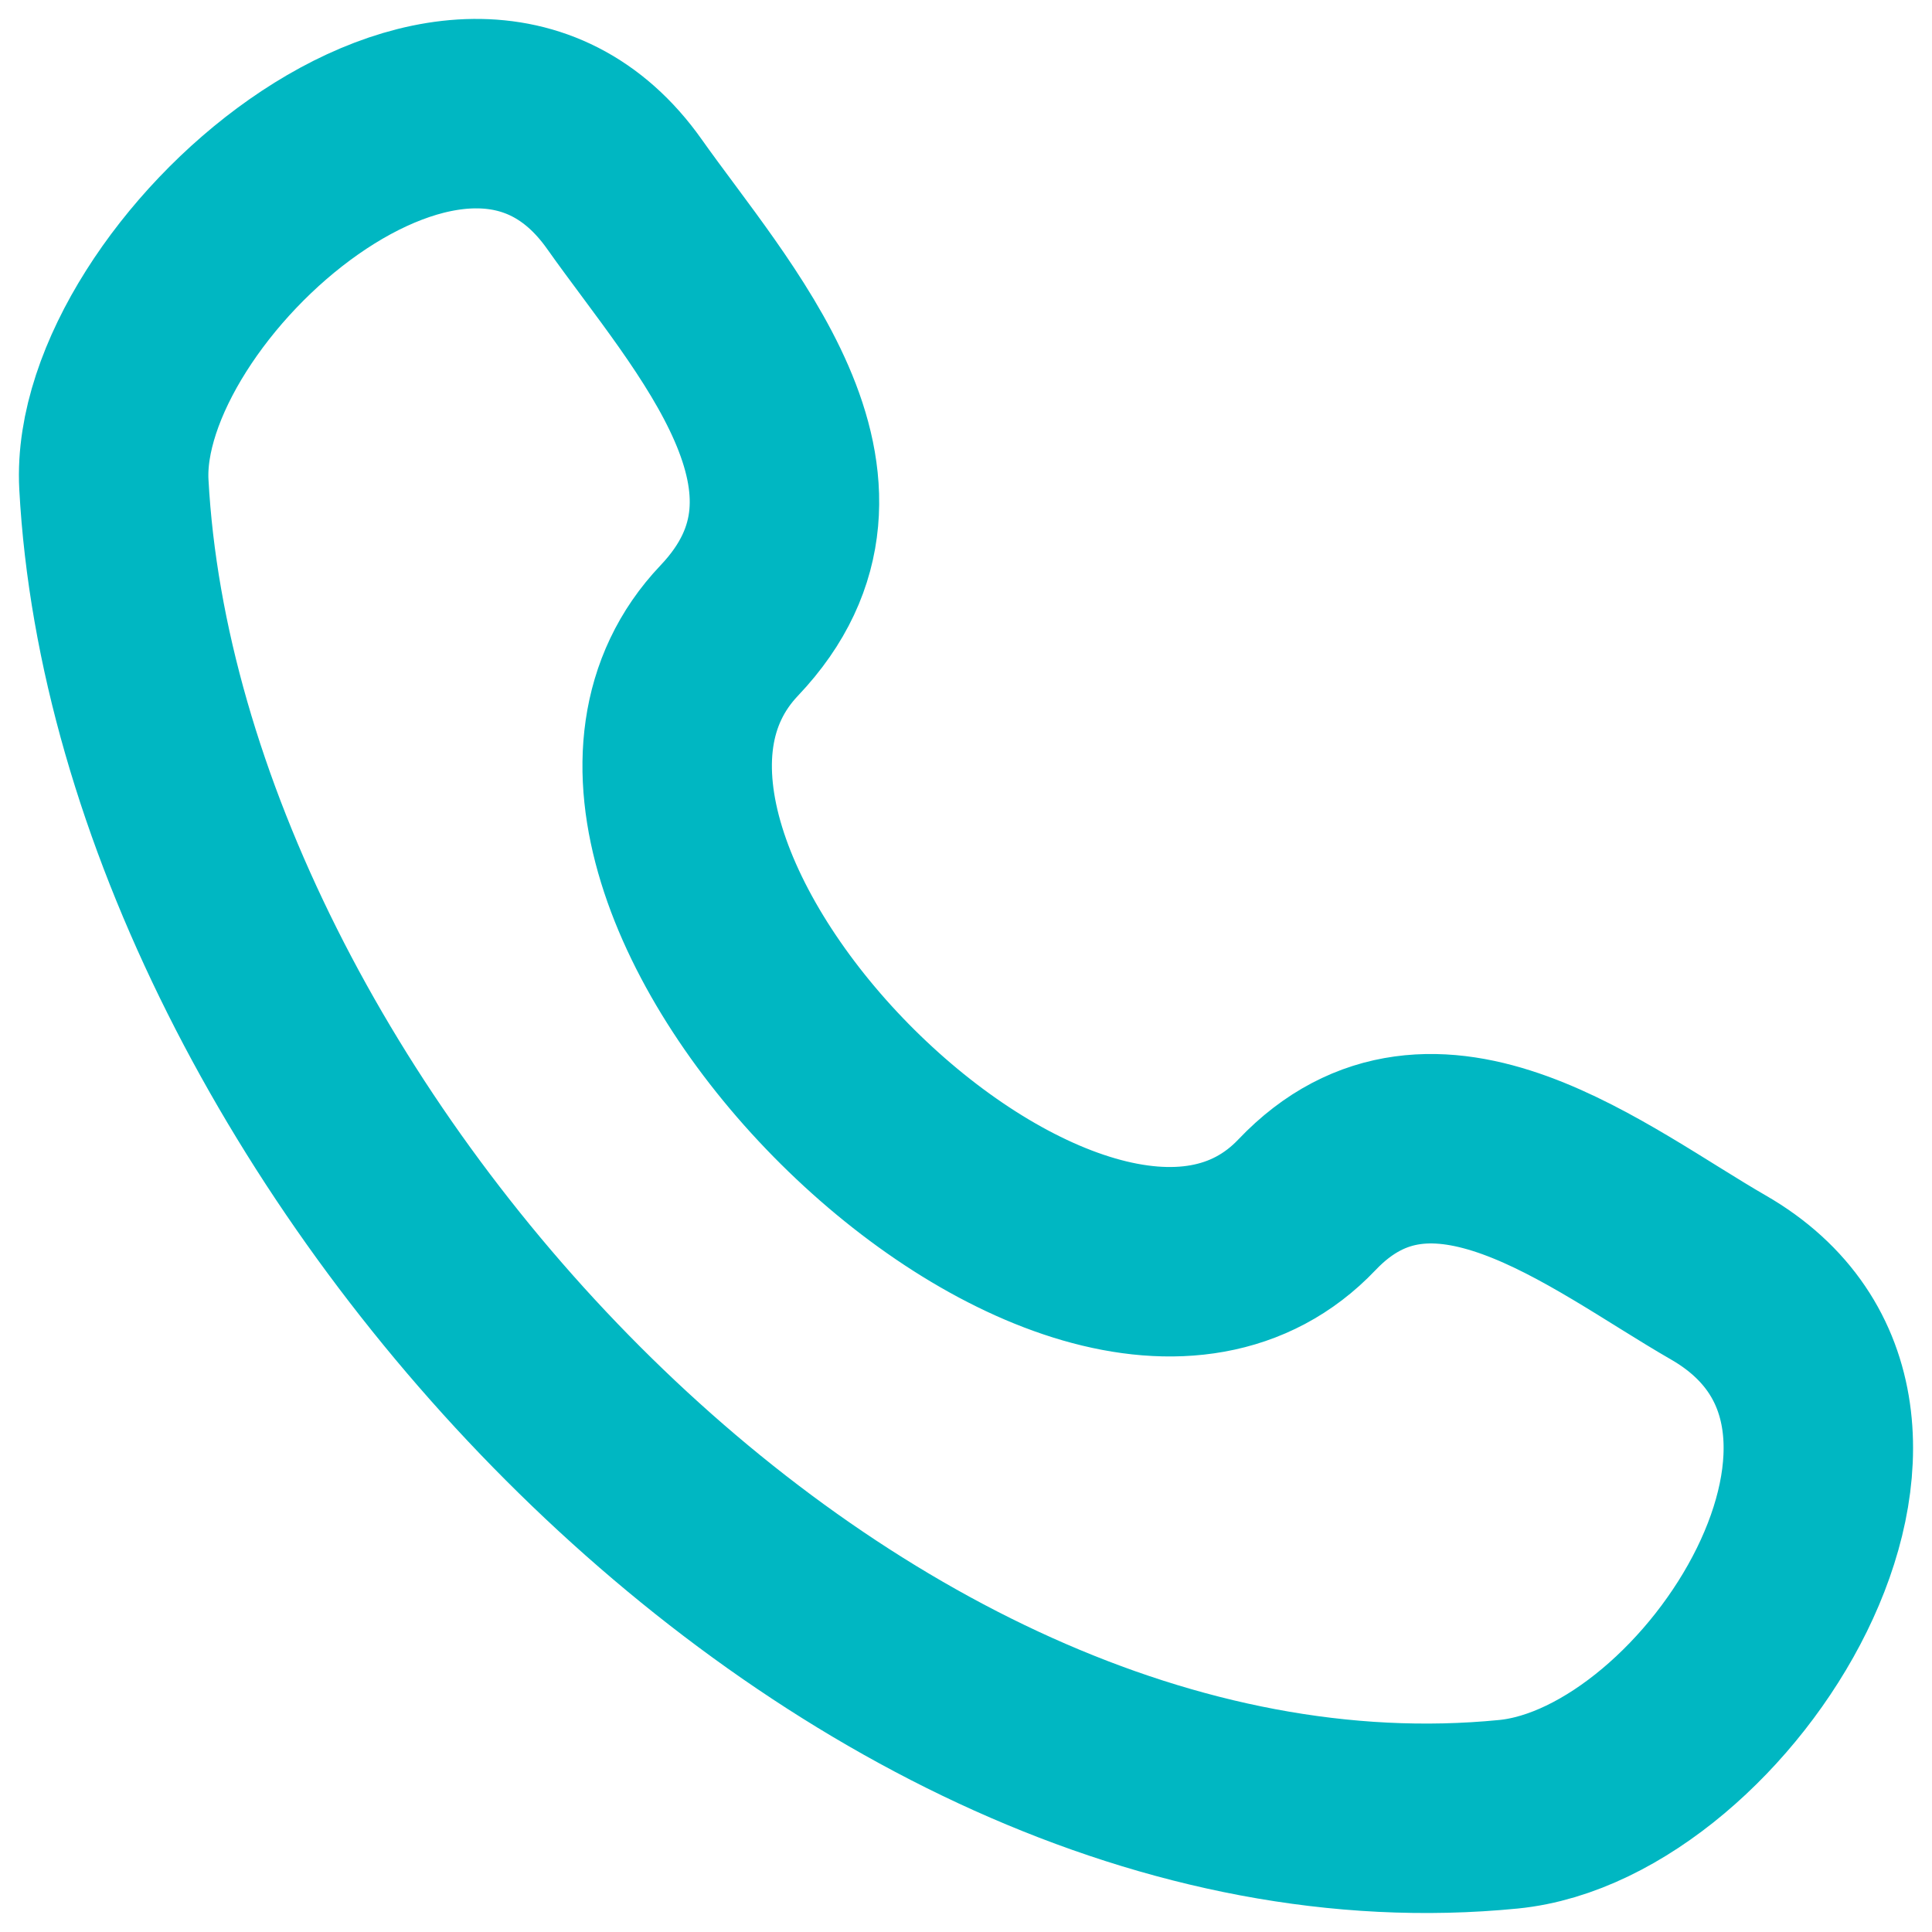
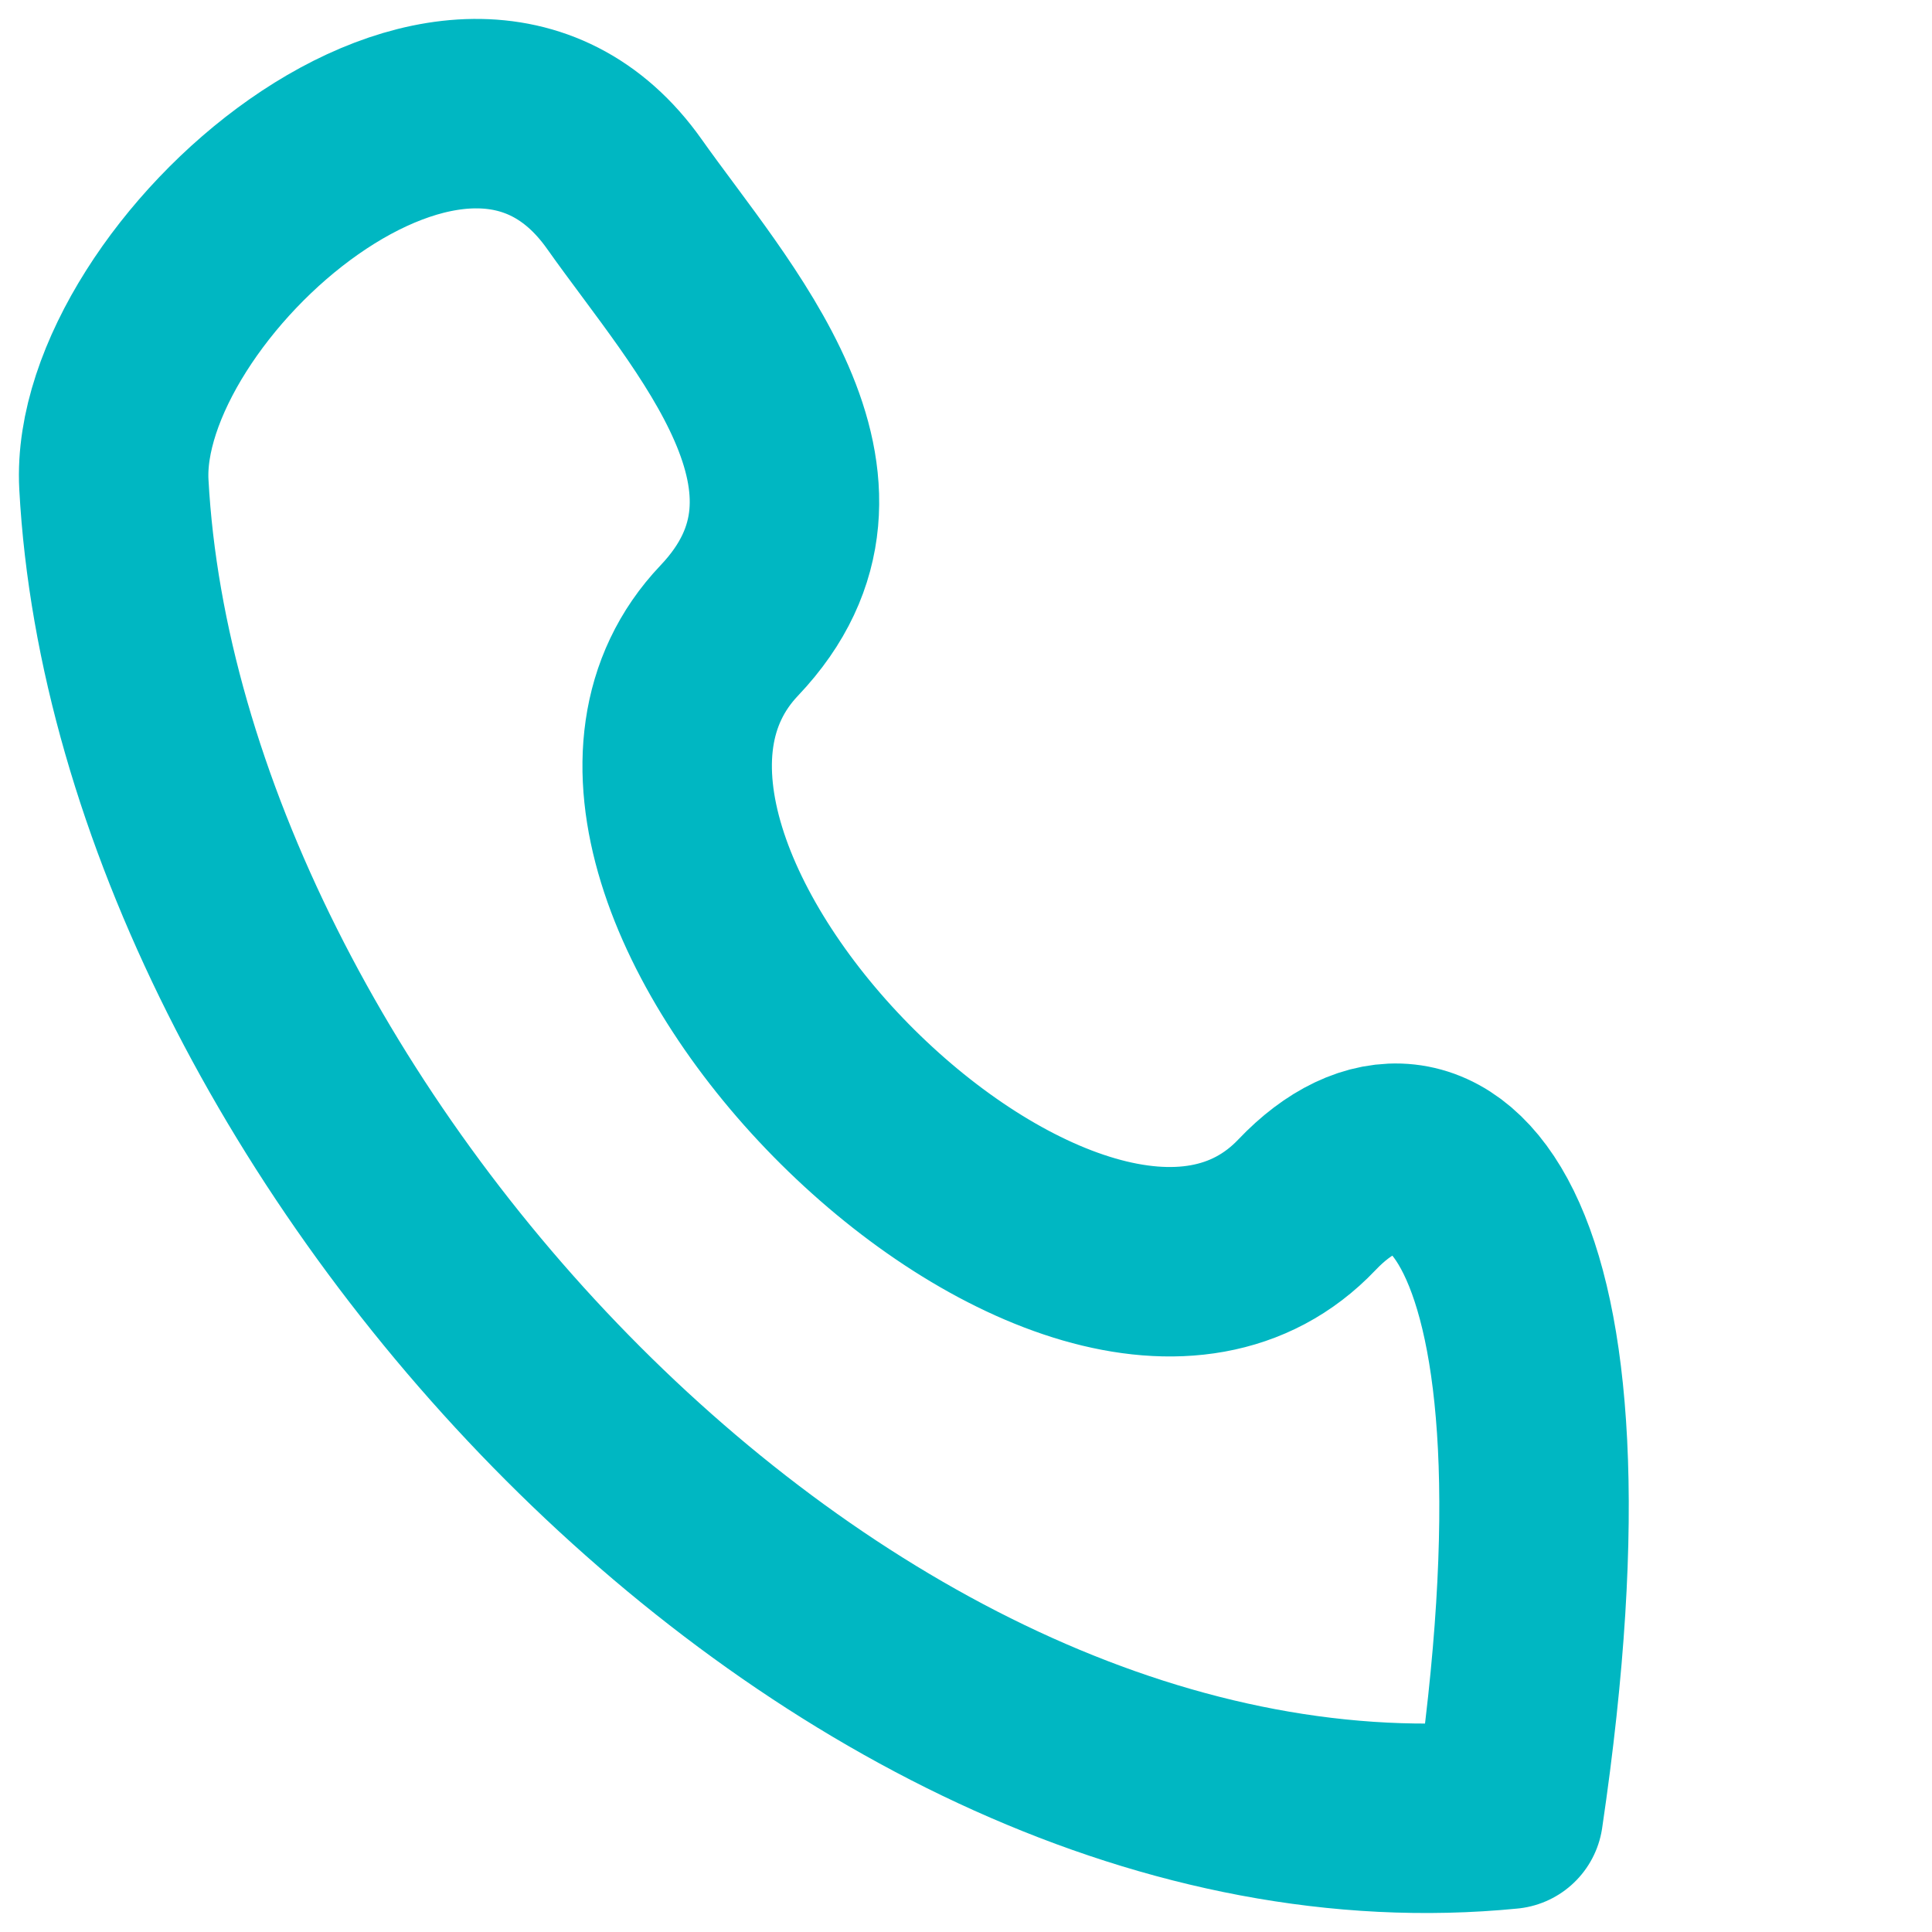
<svg xmlns="http://www.w3.org/2000/svg" width="17" height="17" viewBox="0 0 17 17" fill="none">
-   <path d="M11.5 10.601C9.504 12.701 4.414 7.656 6.417 5.548C7.64 4.261 6.259 2.79 5.494 1.708C4.058 -0.322 0.907 2.48 1.002 4.262C1.305 9.884 7.385 16.545 13.273 15.964C15.115 15.782 17.231 12.455 15.119 11.24C14.062 10.631 12.612 9.431 11.5 10.601" stroke="#00B7C2" stroke-width="1.667" stroke-linecap="round" stroke-linejoin="round" />
+   <path d="M11.5 10.601C9.504 12.701 4.414 7.656 6.417 5.548C7.64 4.261 6.259 2.79 5.494 1.708C4.058 -0.322 0.907 2.48 1.002 4.262C1.305 9.884 7.385 16.545 13.273 15.964C14.062 10.631 12.612 9.431 11.5 10.601" stroke="#00B7C2" stroke-width="1.667" stroke-linecap="round" stroke-linejoin="round" />
</svg>